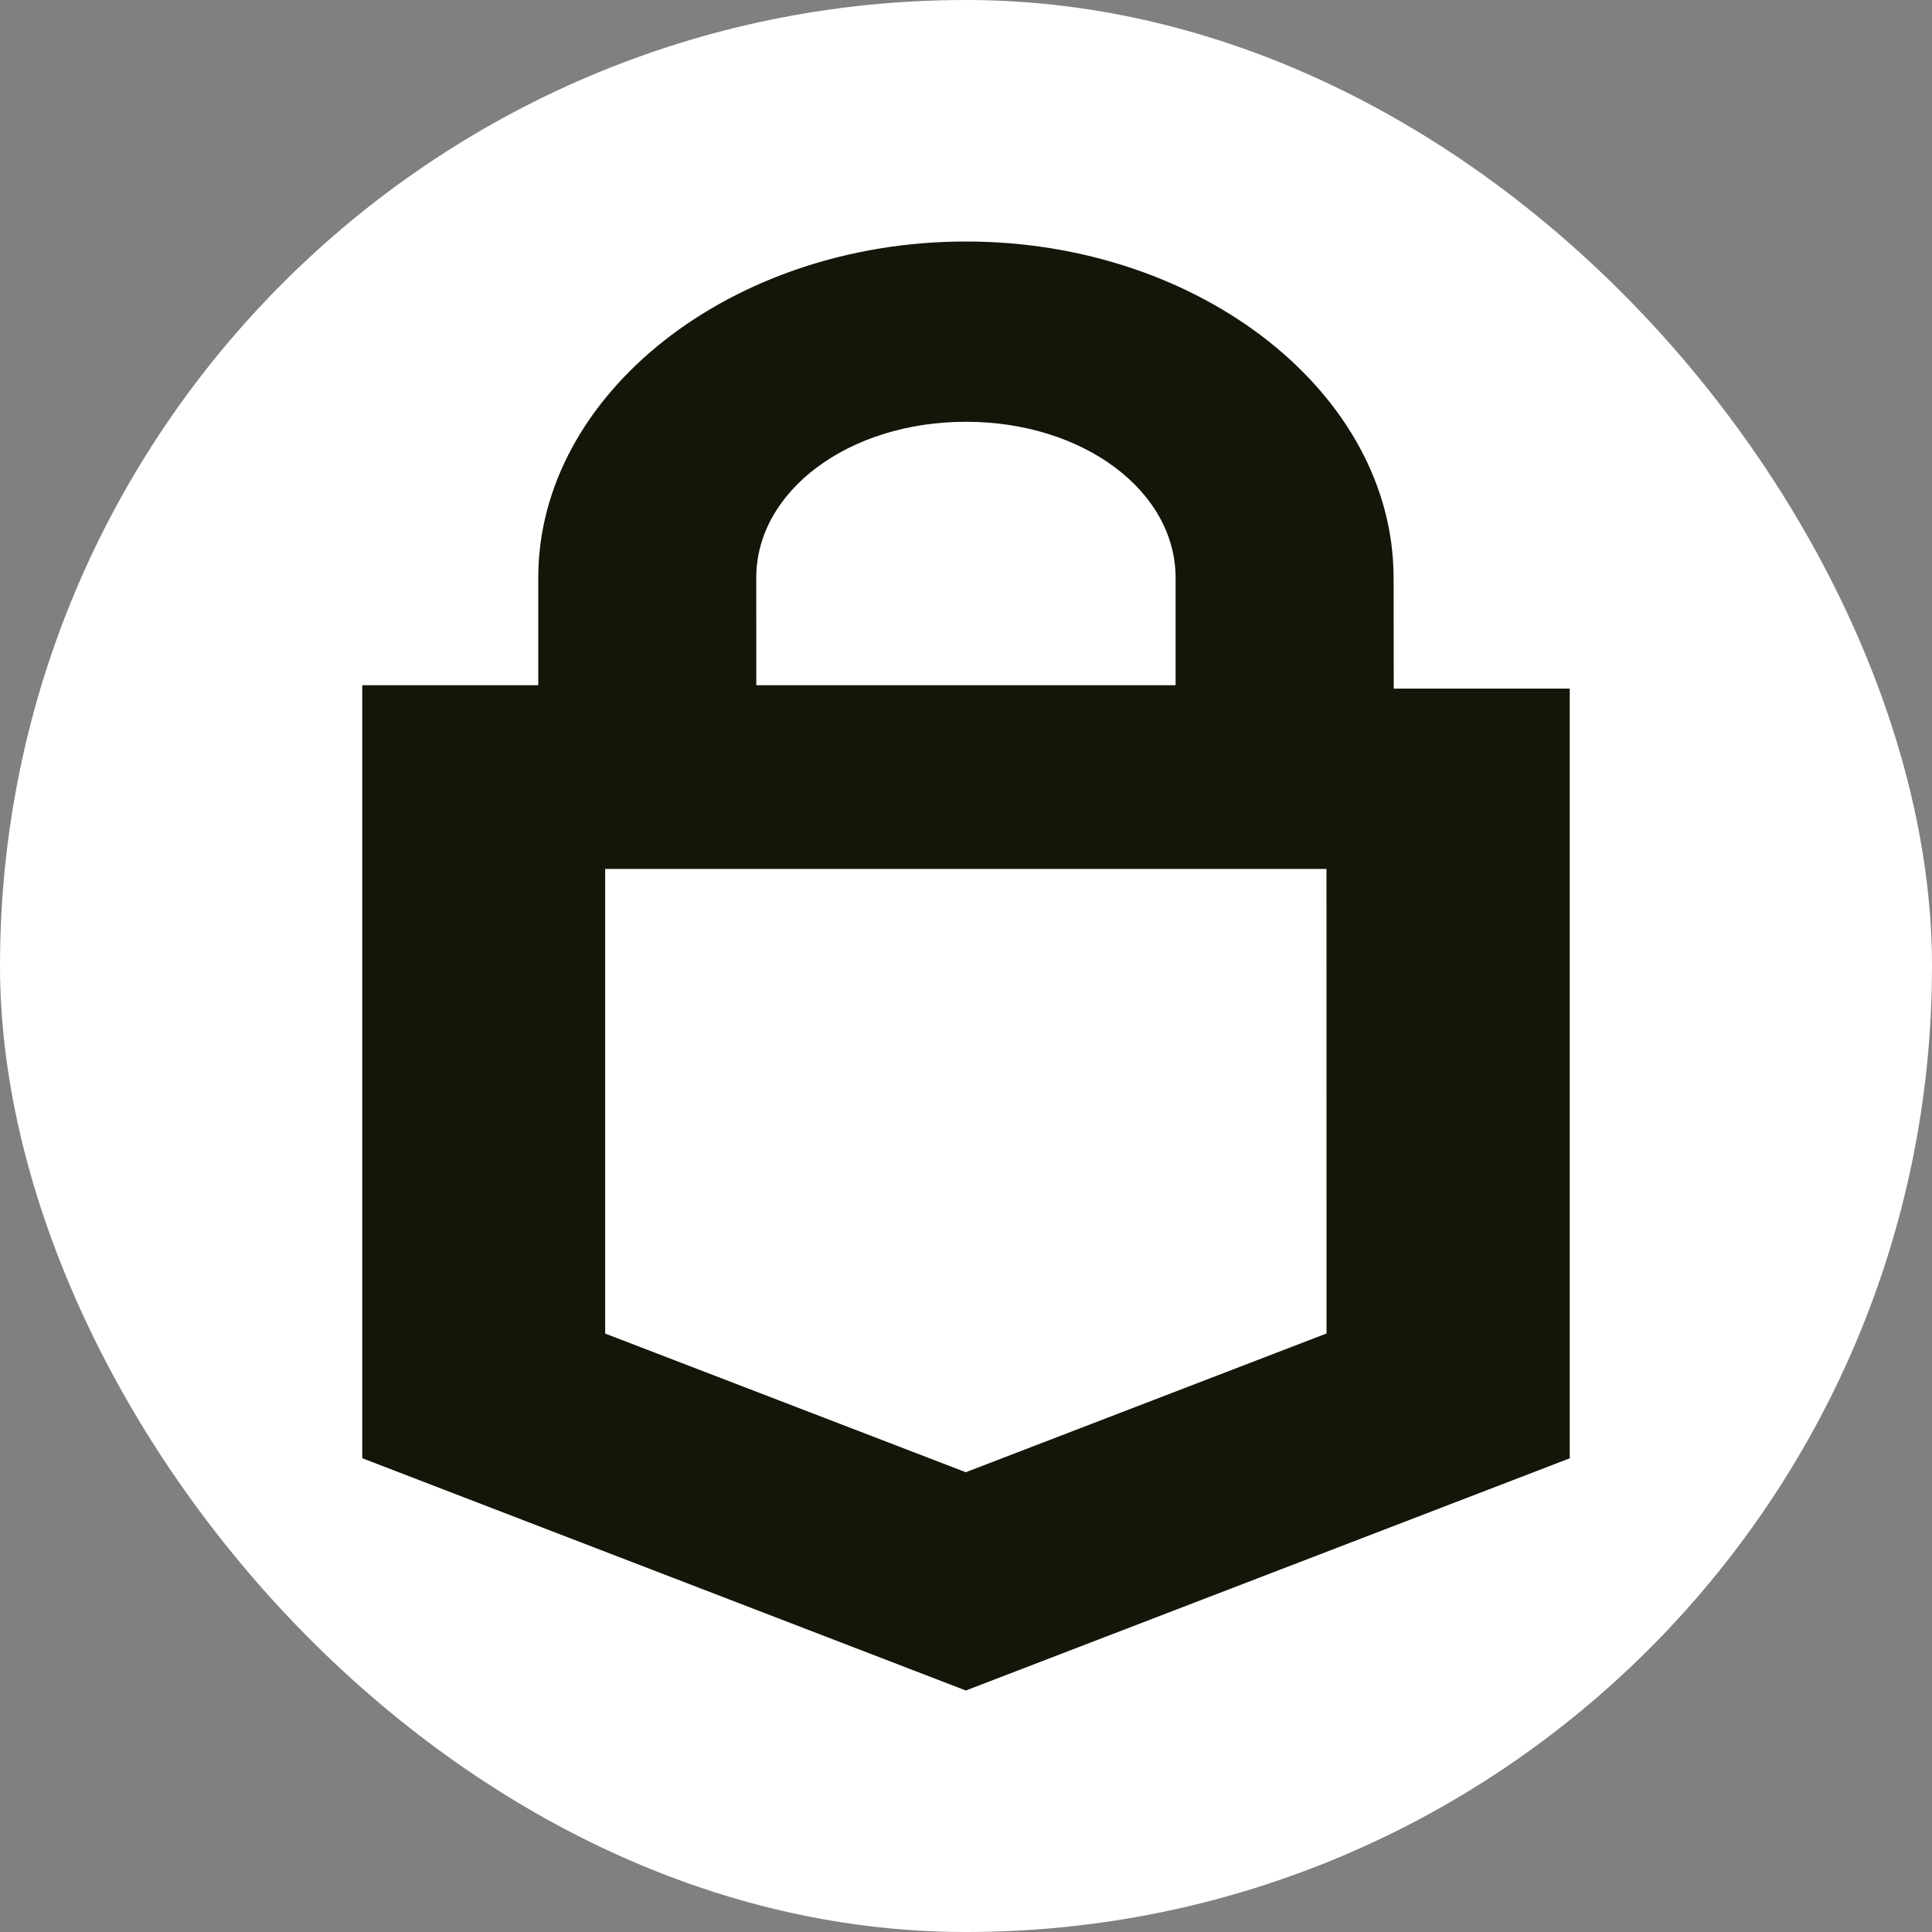
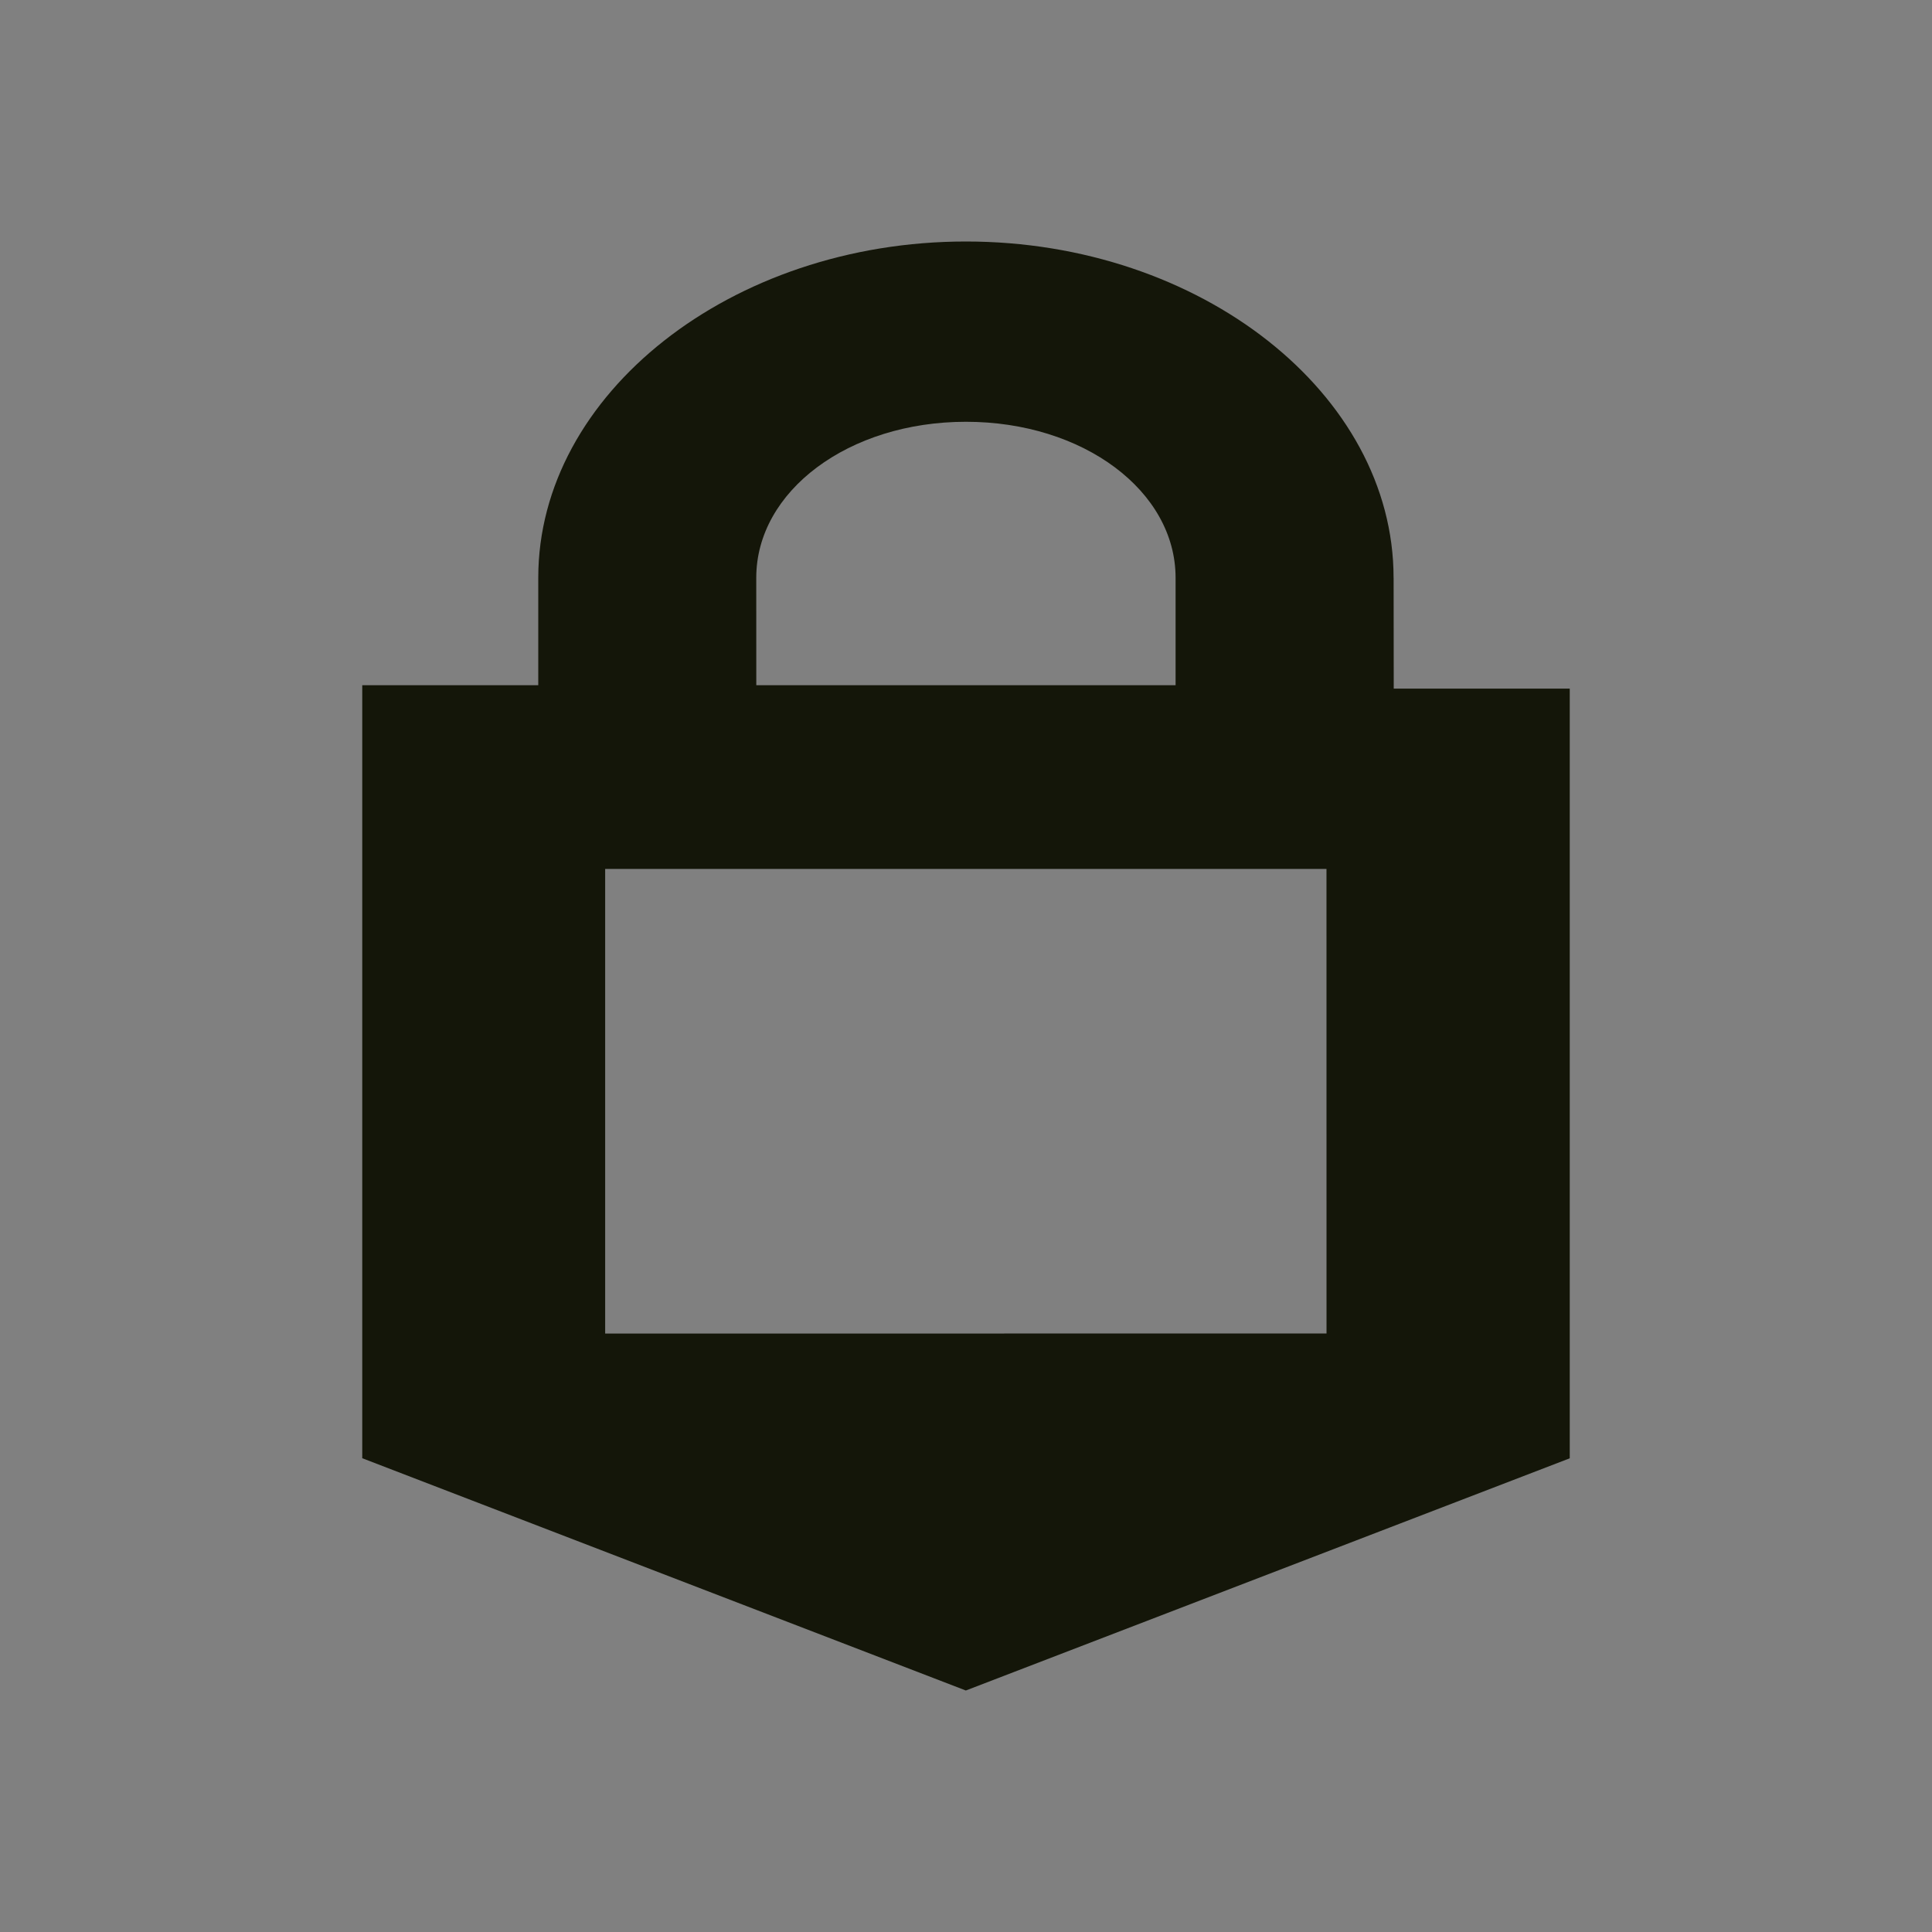
<svg xmlns="http://www.w3.org/2000/svg" width="48" height="48" viewBox="0 0 48 48" fill="none">
  <rect x="0" y="0" width="48" height="48" fill="#808080" stroke="none" />
-   <rect width="48" height="48" rx="24" fill="white" />
-   <path d="M34.623 14.354C34.623 9.788 29.832 6 23.999 6C18.165 6 13.373 9.79 13.373 14.353V17.024H9V36.229L23.996 42L39 36.231V17.109H34.627L34.624 14.353L34.623 14.354ZM18.789 14.354C18.789 12.201 21.082 10.479 23.999 10.479C26.916 10.479 29.207 12.201 29.207 14.354V17.024H18.79L18.789 14.354ZM32.957 33.13L23.995 36.577L15.035 33.132V21.589H32.956L32.957 33.13Z" fill="#141609" />
+   <path d="M34.623 14.354C34.623 9.788 29.832 6 23.999 6C18.165 6 13.373 9.79 13.373 14.353V17.024H9V36.229L23.996 42L39 36.231V17.109H34.627L34.624 14.353L34.623 14.354ZM18.789 14.354C18.789 12.201 21.082 10.479 23.999 10.479C26.916 10.479 29.207 12.201 29.207 14.354V17.024H18.79L18.789 14.354ZM32.957 33.13L15.035 33.132V21.589H32.956L32.957 33.13Z" fill="#141609" />
</svg>